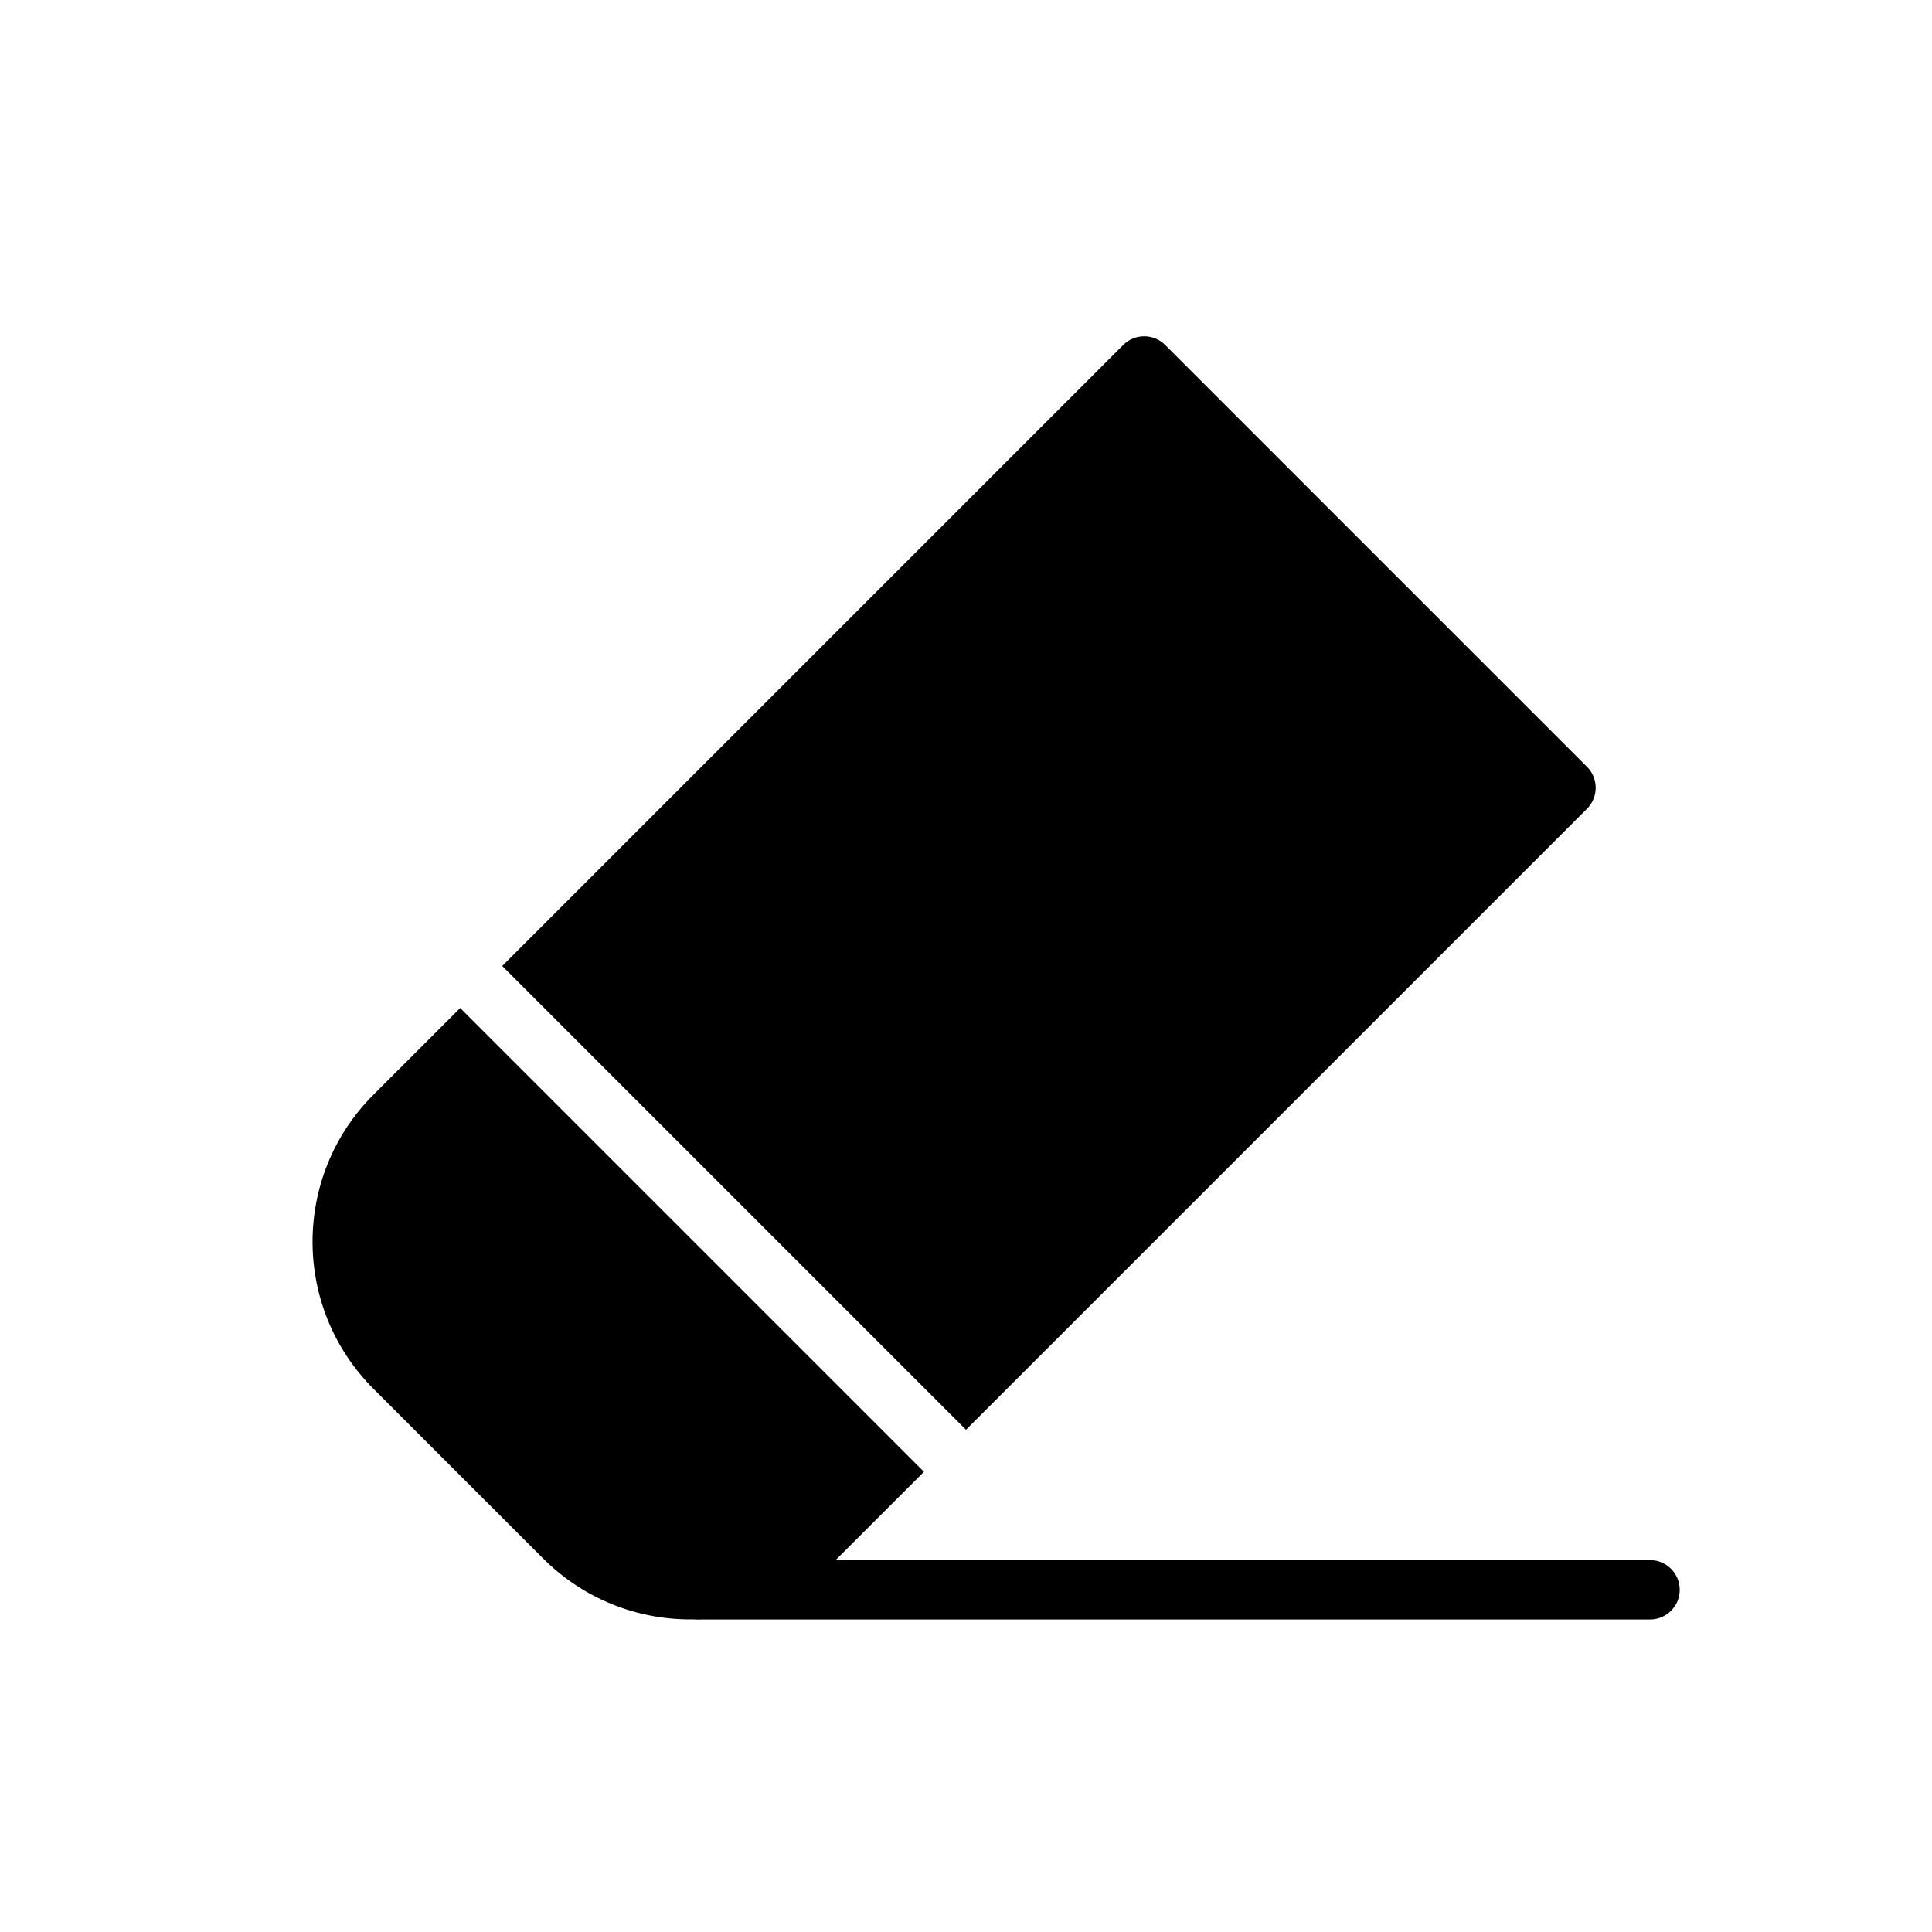
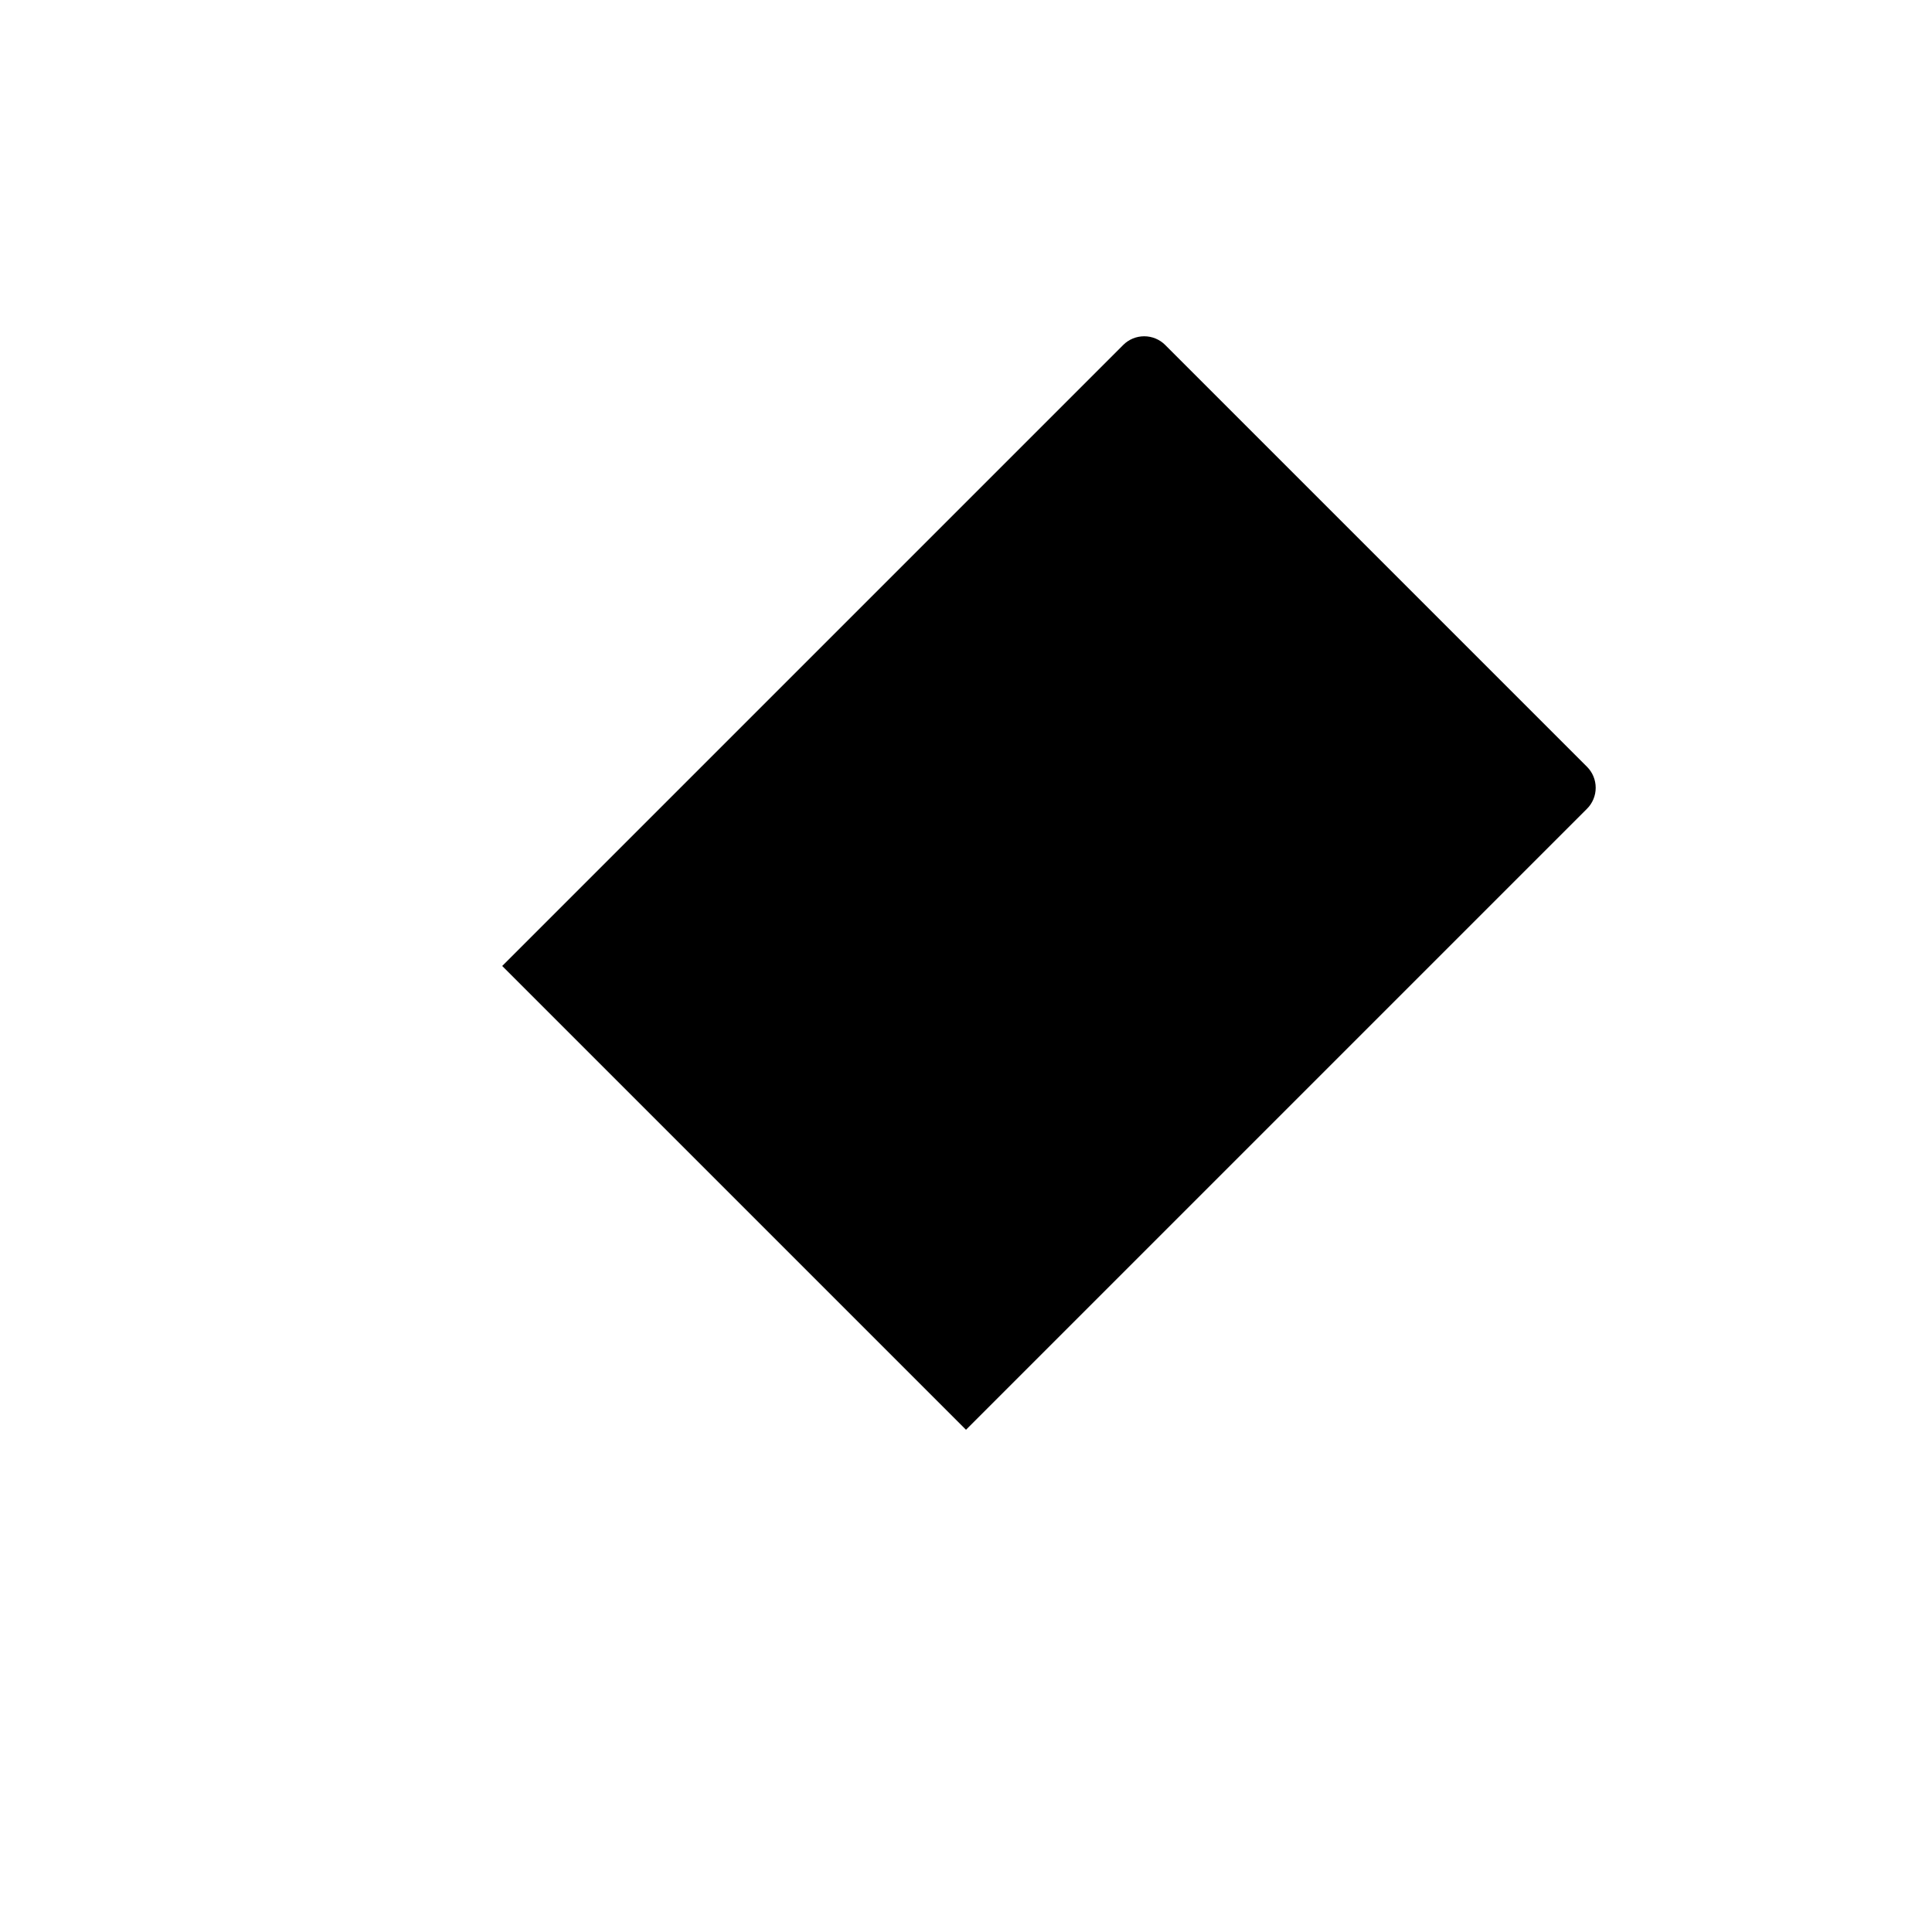
<svg xmlns="http://www.w3.org/2000/svg" fill="#000000" width="800px" height="800px" version="1.1" viewBox="144 144 512 512">
  <g fill-rule="evenodd">
    <path d="m452.8 235.43c25.238 25.23 86.547 86.539 111.77 111.77 1.48 1.473 2.305 3.481 2.305 5.566s-0.828 4.094-2.305 5.566l-164.57 164.57-122.91-122.91 164.57-164.57c1.473-1.48 3.481-2.305 5.566-2.305 2.086 0 4.094 0.828 5.566 2.305z" />
-     <path d="m581.28 557.44h-252.12c-4.344 0-7.871 3.527-7.871 7.871s3.527 7.871 7.871 7.871h252.12c4.336 0 7.871-3.527 7.871-7.871s-3.535-7.871-7.871-7.871z" />
-     <path d="m265.95 411.13 122.91 122.91-22.984 22.977c-21.523 21.523-56.41 21.523-77.934 0-14.461-14.461-30.512-30.512-44.973-44.973-21.523-21.523-21.523-56.41 0-77.934z" />
  </g>
</svg>